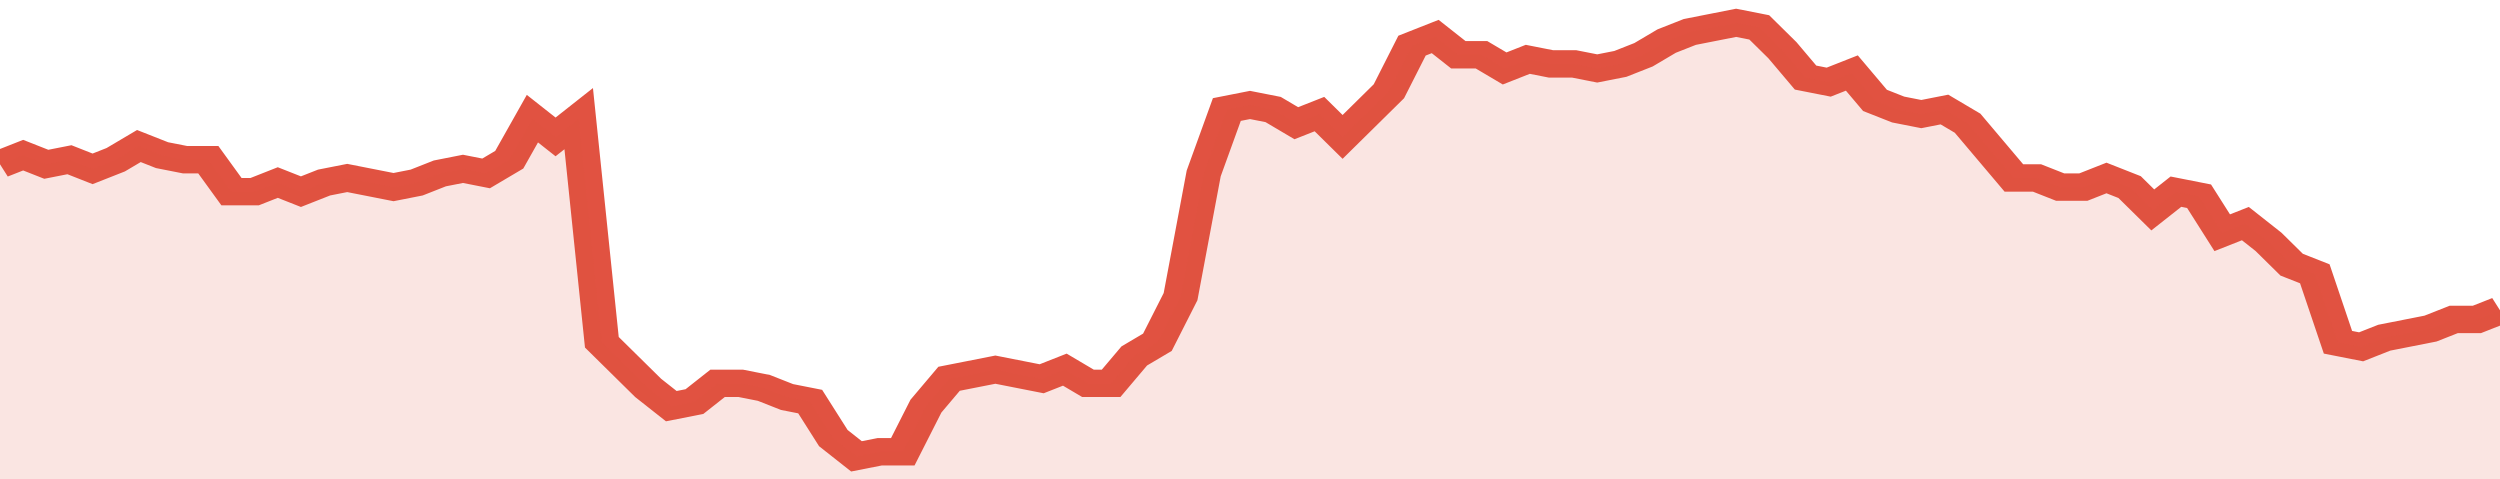
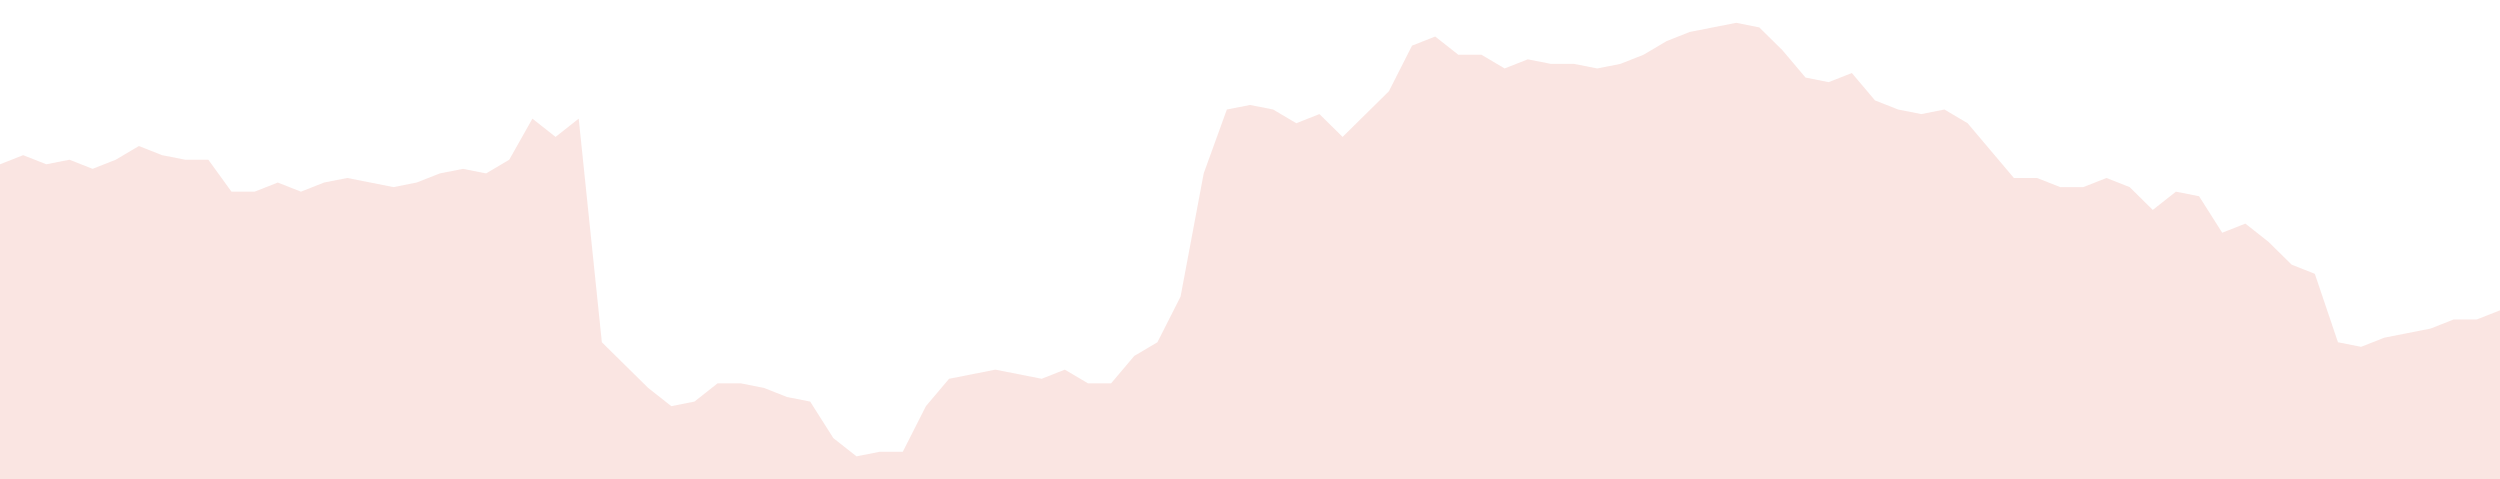
<svg xmlns="http://www.w3.org/2000/svg" viewBox="0 0 432 105" width="120" height="23" preserveAspectRatio="none">
-   <polyline fill="none" stroke="#E15241" stroke-width="6" points="0, 36 4, 34 8, 36 12, 35 16, 37 20, 35 24, 32 28, 34 32, 35 36, 35 40, 42 44, 42 48, 40 52, 42 56, 40 60, 39 64, 40 68, 41 72, 40 76, 38 80, 37 84, 38 88, 35 92, 26 96, 30 100, 26 104, 75 108, 80 112, 85 116, 89 120, 88 124, 84 128, 84 132, 85 136, 87 140, 88 144, 96 148, 100 152, 99 156, 99 160, 89 164, 83 168, 82 172, 81 176, 82 180, 83 184, 81 188, 84 192, 84 196, 78 200, 75 204, 65 208, 38 212, 24 216, 23 220, 24 224, 27 228, 25 232, 30 236, 25 240, 20 244, 10 248, 8 252, 12 256, 12 260, 15 264, 13 268, 14 272, 14 276, 15 280, 14 284, 12 288, 9 292, 7 296, 6 300, 5 304, 6 308, 11 312, 17 316, 18 320, 16 324, 22 328, 24 332, 25 336, 24 340, 27 344, 33 348, 39 352, 39 356, 41 360, 41 364, 39 368, 41 372, 46 376, 42 380, 43 384, 51 388, 49 392, 53 396, 58 400, 60 404, 75 408, 76 412, 74 416, 73 420, 72 424, 70 428, 70 432, 68 432, 68 "> </polyline>
  <polygon fill="#E15241" opacity="0.15" points="0, 105 0, 36 4, 34 8, 36 12, 35 16, 37 20, 35 24, 32 28, 34 32, 35 36, 35 40, 42 44, 42 48, 40 52, 42 56, 40 60, 39 64, 40 68, 41 72, 40 76, 38 80, 37 84, 38 88, 35 92, 26 96, 30 100, 26 104, 75 108, 80 112, 85 116, 89 120, 88 124, 84 128, 84 132, 85 136, 87 140, 88 144, 96 148, 100 152, 99 156, 99 160, 89 164, 83 168, 82 172, 81 176, 82 180, 83 184, 81 188, 84 192, 84 196, 78 200, 75 204, 65 208, 38 212, 24 216, 23 220, 24 224, 27 228, 25 232, 30 236, 25 240, 20 244, 10 248, 8 252, 12 256, 12 260, 15 264, 13 268, 14 272, 14 276, 15 280, 14 284, 12 288, 9 292, 7 296, 6 300, 5 304, 6 308, 11 312, 17 316, 18 320, 16 324, 22 328, 24 332, 25 336, 24 340, 27 344, 33 348, 39 352, 39 356, 41 360, 41 364, 39 368, 41 372, 46 376, 42 380, 43 384, 51 388, 49 392, 53 396, 58 400, 60 404, 75 408, 76 412, 74 416, 73 420, 72 424, 70 428, 70 432, 68 432, 105 " />
</svg>